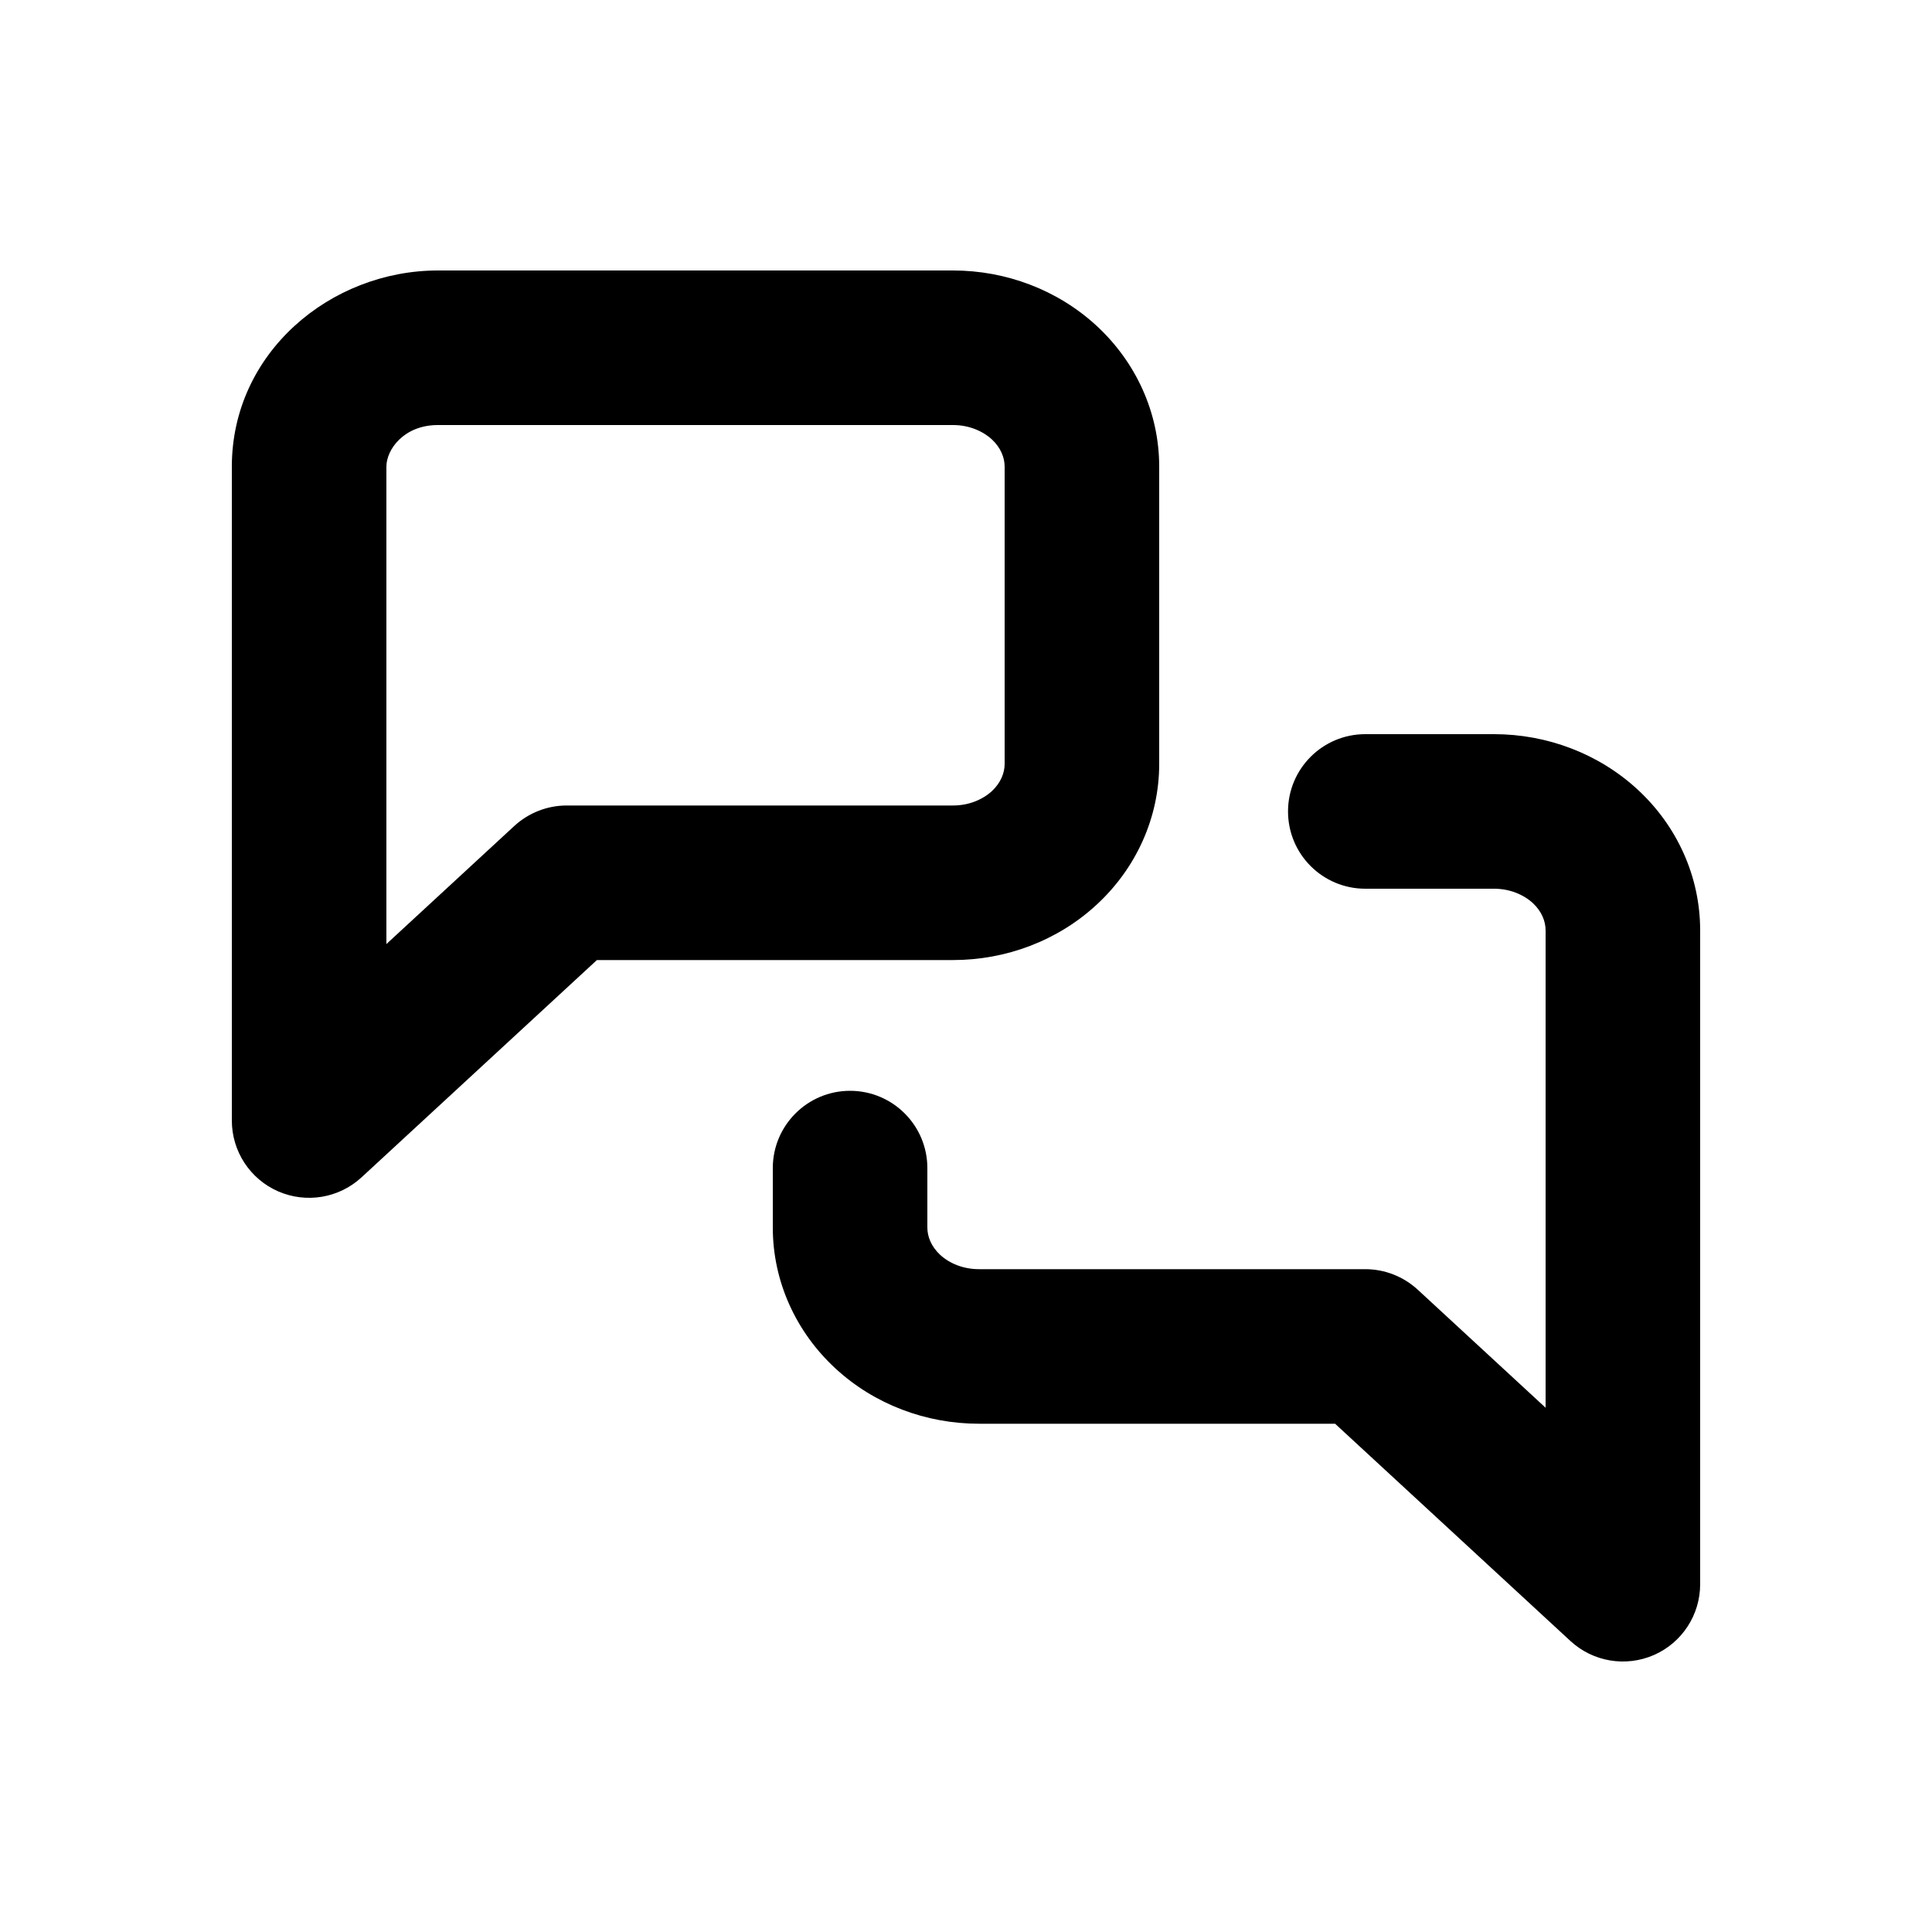
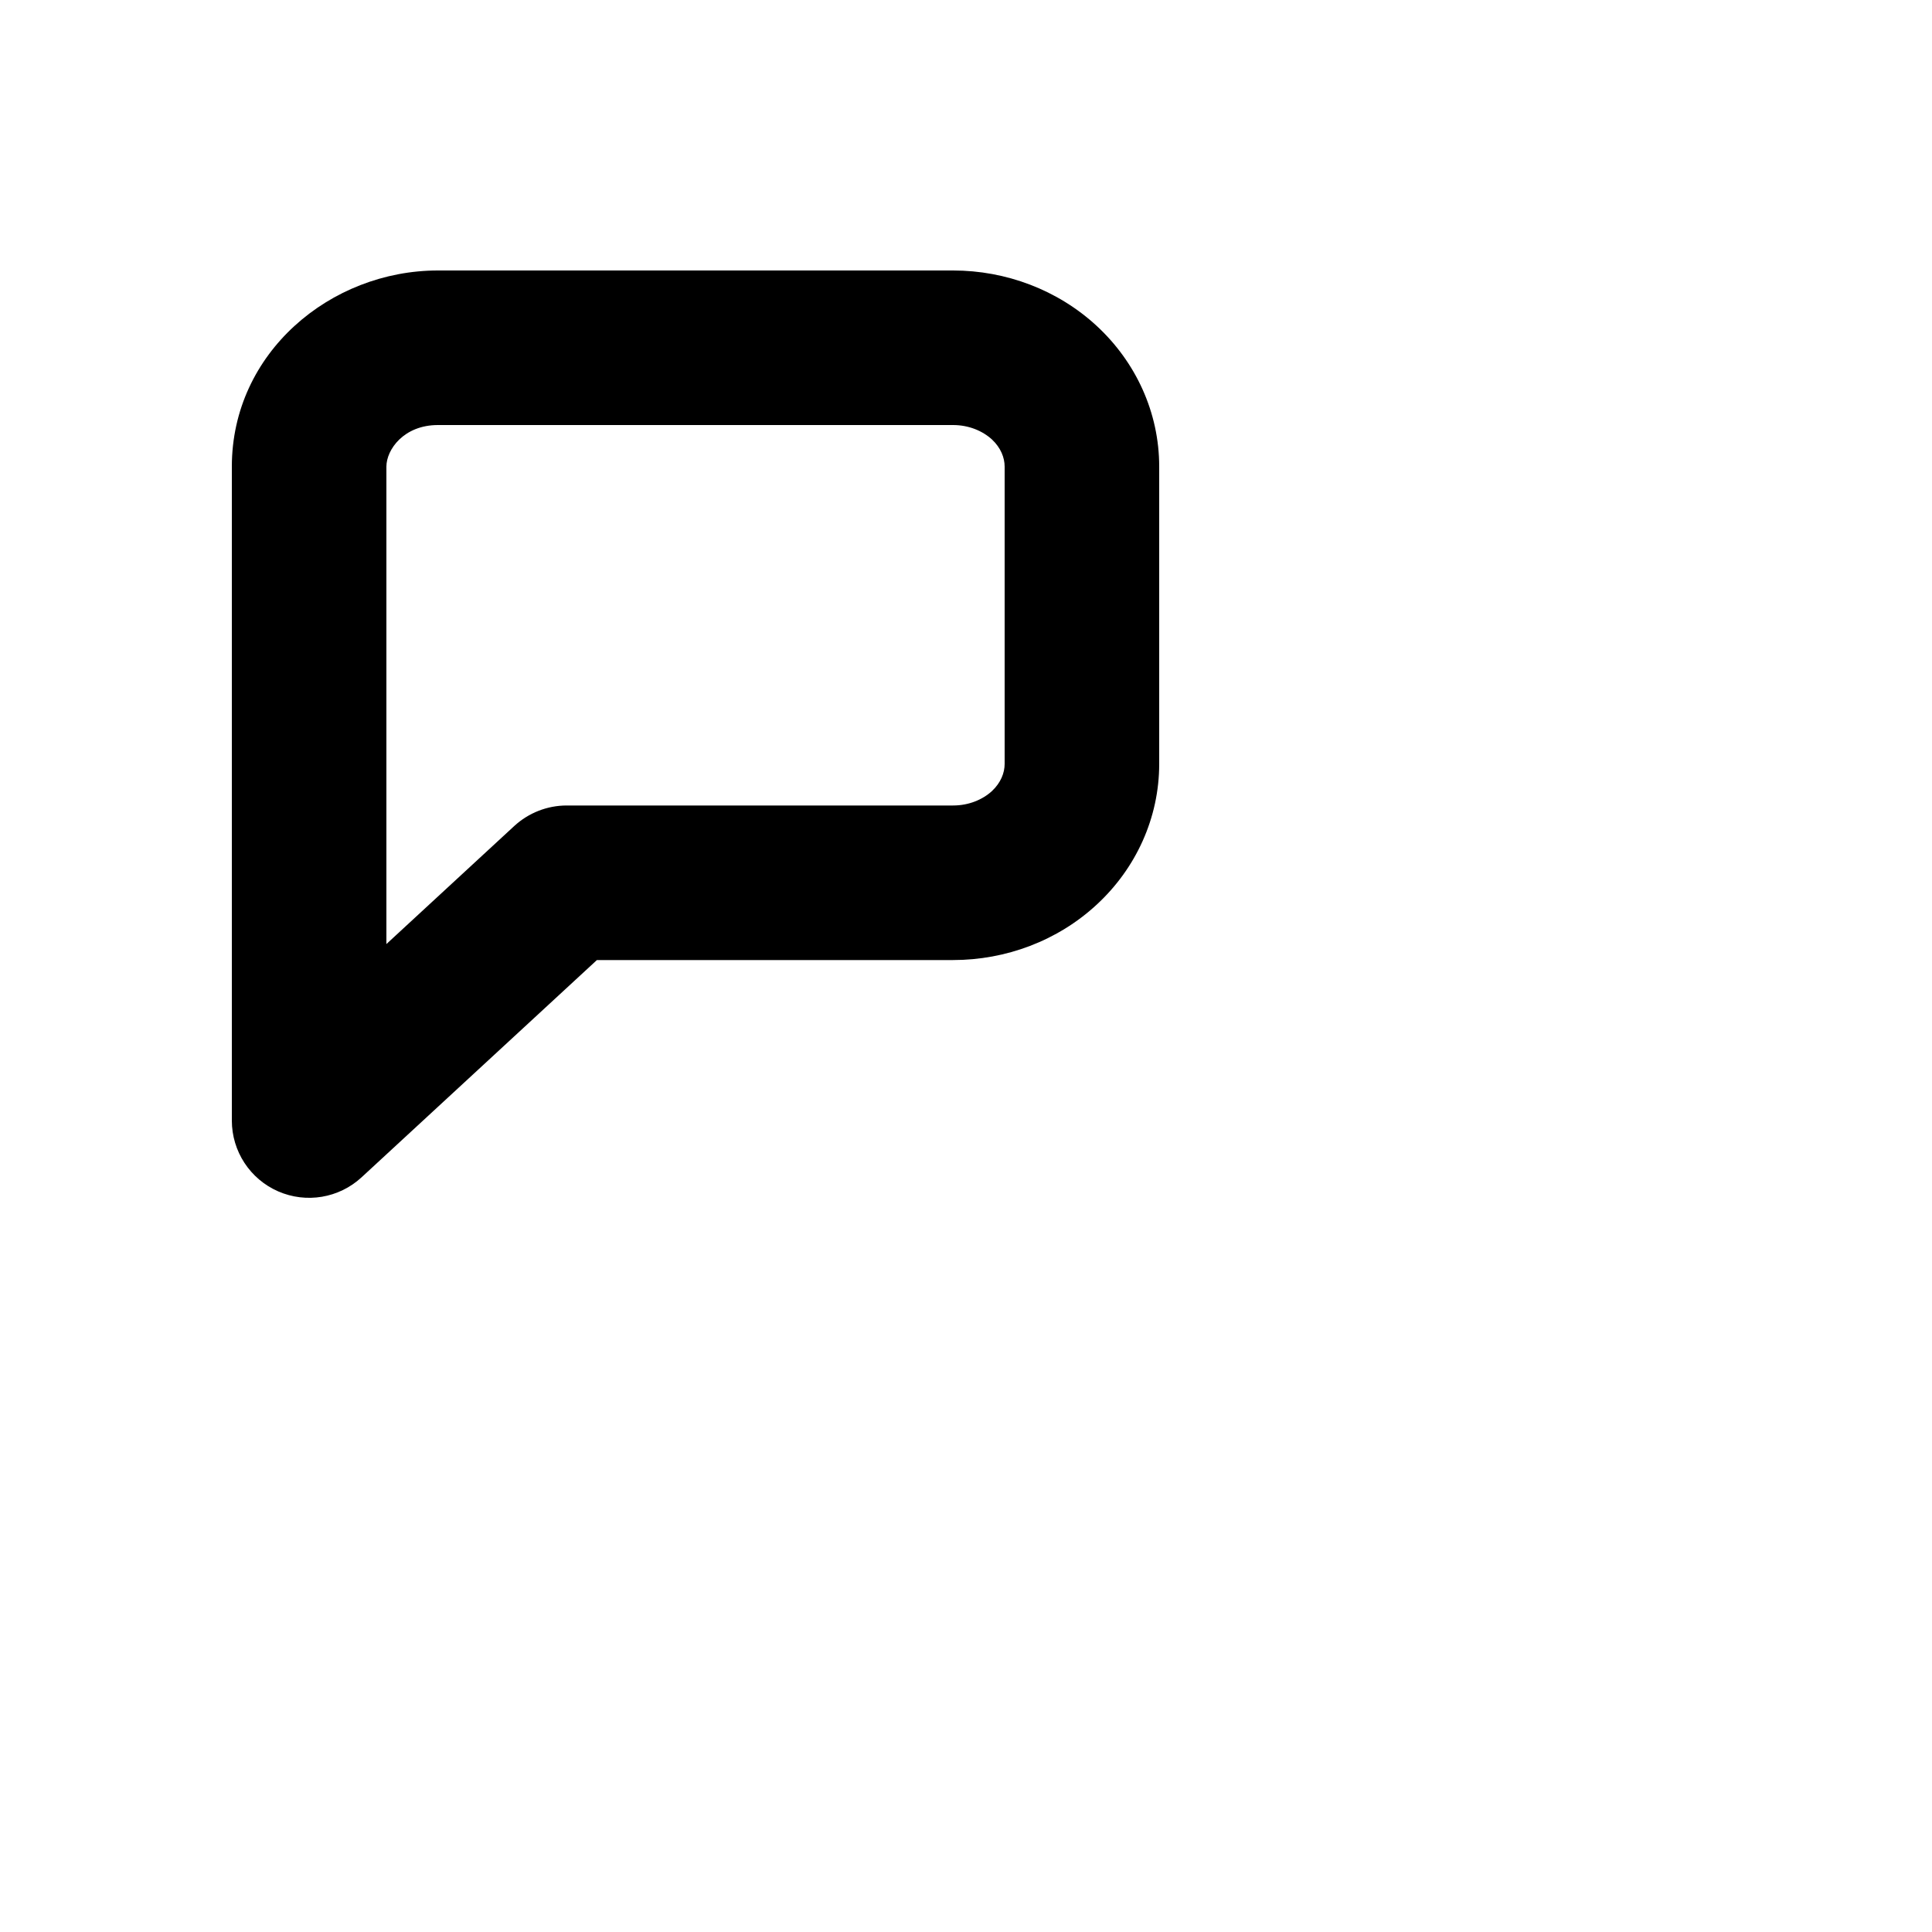
<svg xmlns="http://www.w3.org/2000/svg" width="25" height="25" viewBox="0 0 25 25" fill="currentColor">
  <path fill-rule="evenodd" clip-rule="evenodd" d="M5.667 5.5C5.225 5.5 5 5.818 5 6.038V12.216L6.655 10.688C6.84 10.518 7.082 10.423 7.333 10.423H12.333C12.535 10.423 12.713 10.348 12.834 10.238C12.951 10.129 13 10 13 9.885V6.038C13 5.923 12.951 5.794 12.834 5.685C12.713 5.575 12.535 5.5 12.333 5.5H5.667ZM3 6.038C3 4.566 4.275 3.5 5.667 3.5H12.333C13.016 3.5 13.685 3.75 14.19 4.216C14.698 4.685 15 5.338 15 6.038V9.885C15 10.585 14.698 11.239 14.19 11.707C13.685 12.174 13.016 12.423 12.333 12.423H7.724L4.678 15.235C4.386 15.504 3.963 15.575 3.599 15.416C3.235 15.257 3 14.897 3 14.5V6.038Z" />
-   <path fill-rule="evenodd" clip-rule="evenodd" d="M16.667 10.5C16.667 9.948 17.114 9.5 17.667 9.5H19.333C20.016 9.5 20.685 9.75 21.19 10.216C21.698 10.684 22 11.338 22 12.039V20.5C22 20.897 21.765 21.257 21.401 21.416C21.037 21.575 20.614 21.504 20.322 21.235L17.276 18.423H12.667C11.984 18.423 11.315 18.174 10.81 17.707C10.302 17.238 10 16.585 10 15.885V15.115C10 14.563 10.448 14.115 11 14.115C11.552 14.115 12 14.563 12 15.115V15.885C12 16 12.049 16.129 12.166 16.238C12.287 16.349 12.465 16.423 12.667 16.423H17.667C17.918 16.423 18.16 16.518 18.345 16.688L20 18.216V12.039C20 11.923 19.951 11.794 19.834 11.685C19.713 11.575 19.535 11.5 19.333 11.5H17.667C17.114 11.5 16.667 11.052 16.667 10.5Z" />
</svg>